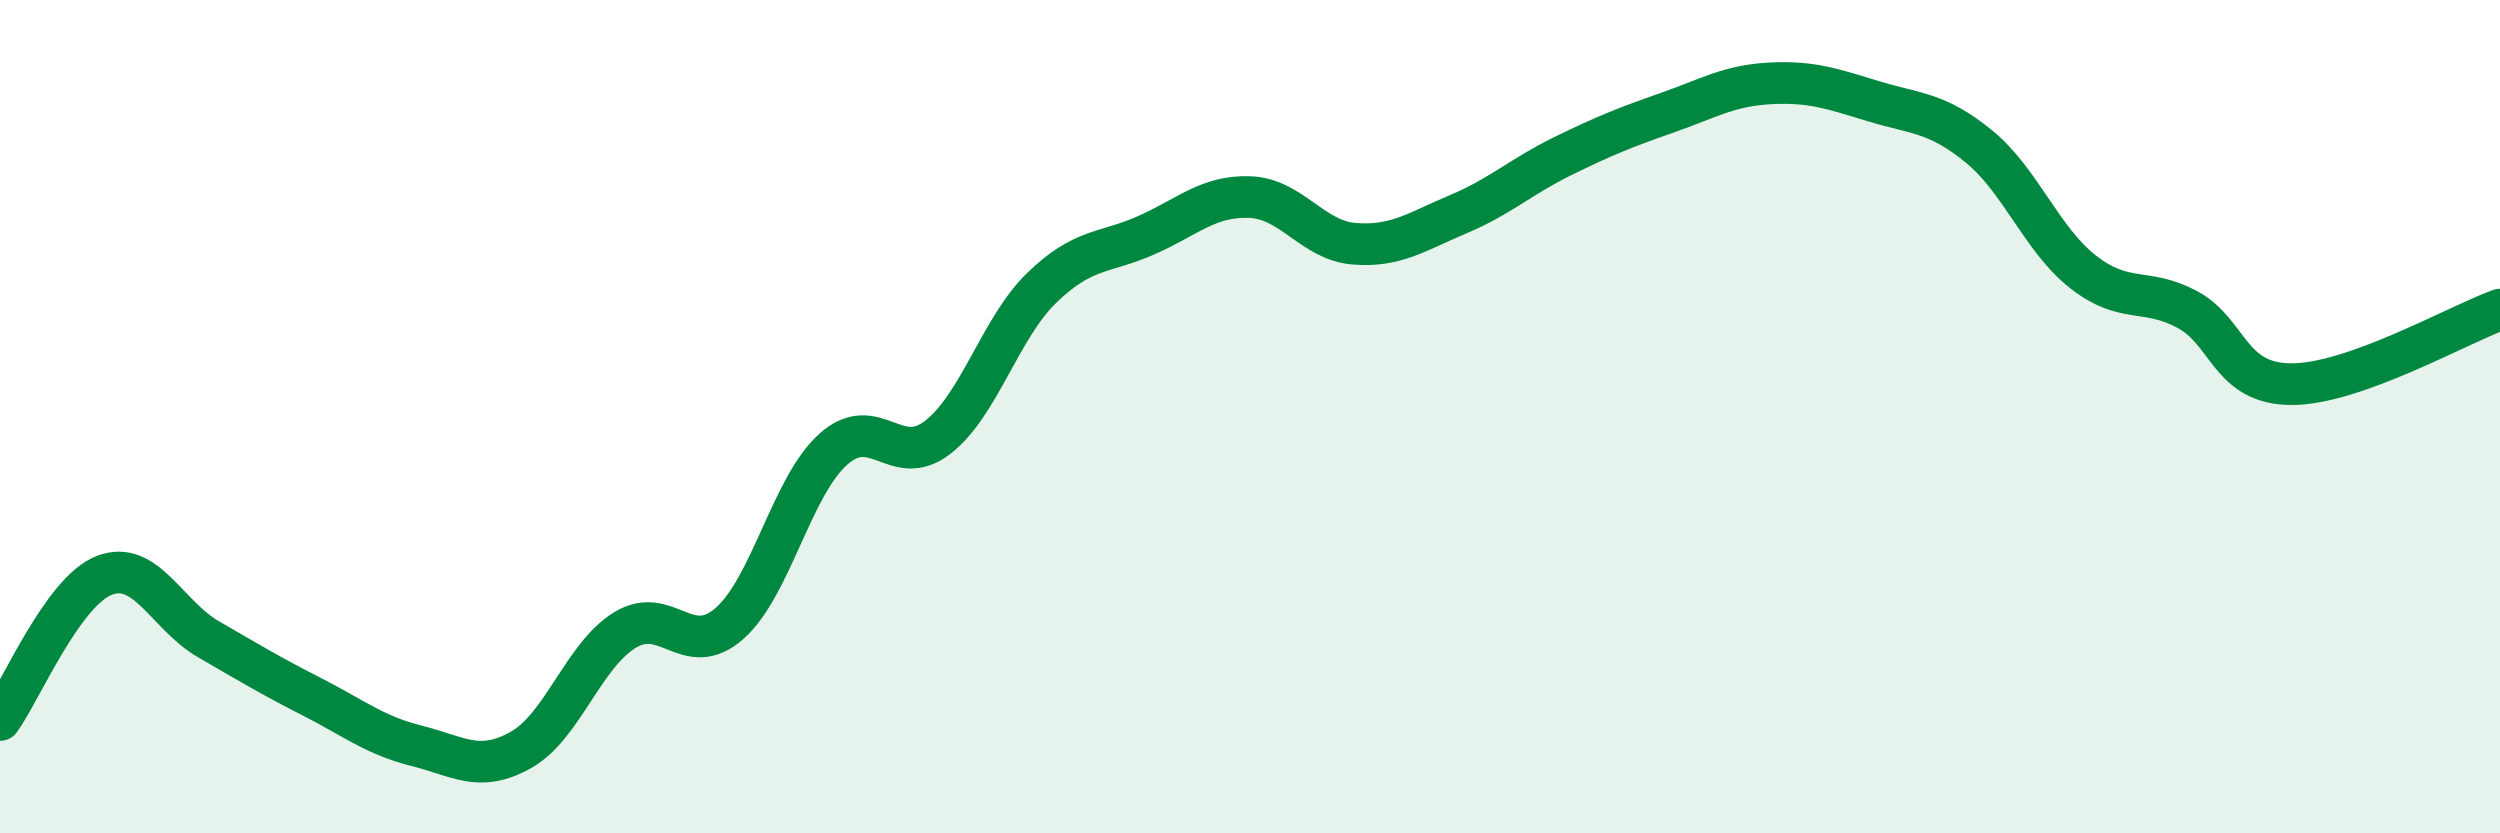
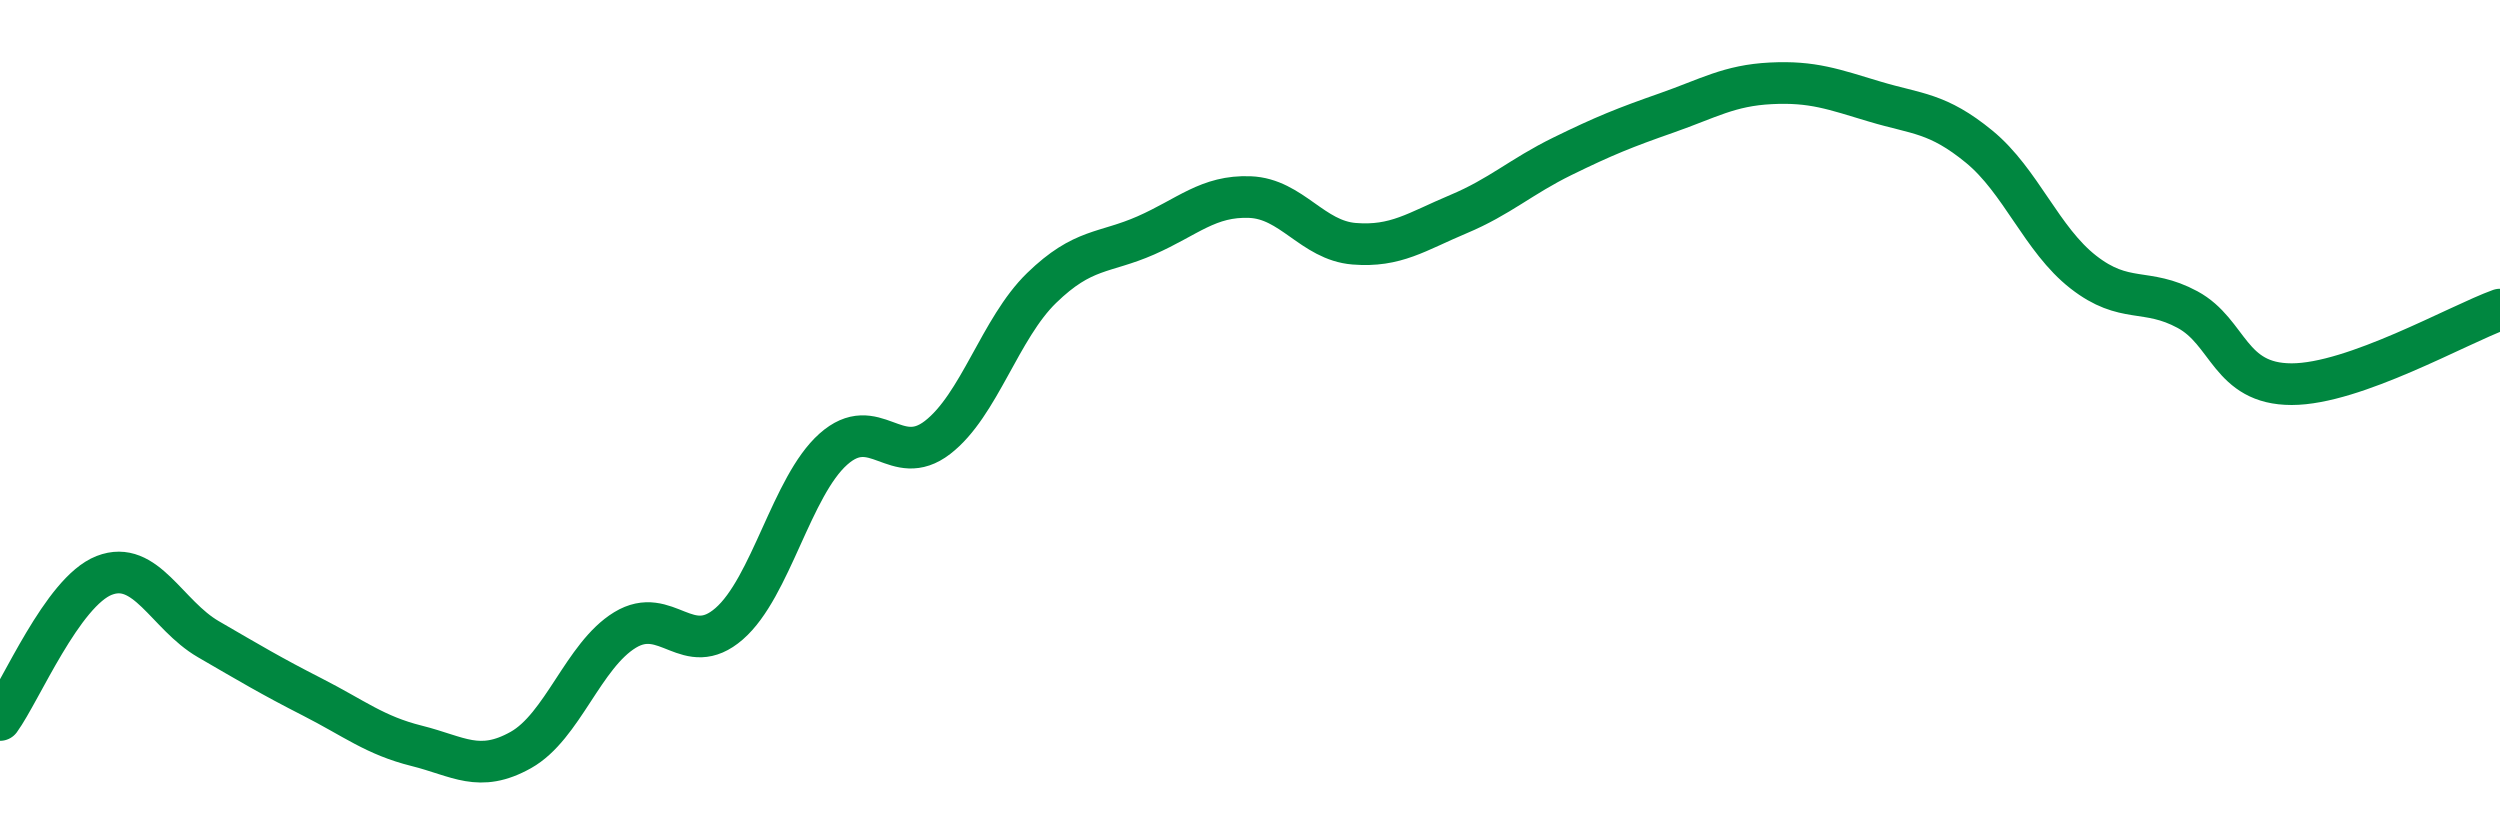
<svg xmlns="http://www.w3.org/2000/svg" width="60" height="20" viewBox="0 0 60 20">
-   <path d="M 0,17.28 C 0.5,16.59 1.5,14.2 2.5,13.81 C 3.5,13.42 4,14.76 5,15.34 C 6,15.92 6.5,16.22 7.5,16.73 C 8.5,17.24 9,17.65 10,17.9 C 11,18.15 11.5,18.56 12.5,18 C 13.5,17.44 14,15.73 15,15.12 C 16,14.51 16.5,15.84 17.5,14.97 C 18.5,14.1 19,11.67 20,10.78 C 21,9.89 21.5,11.27 22.5,10.5 C 23.5,9.73 24,7.88 25,6.91 C 26,5.94 26.5,6.09 27.5,5.65 C 28.5,5.21 29,4.69 30,4.73 C 31,4.77 31.5,5.77 32.5,5.85 C 33.5,5.93 34,5.56 35,5.14 C 36,4.72 36.5,4.24 37.5,3.75 C 38.5,3.26 39,3.06 40,2.71 C 41,2.36 41.5,2.05 42.5,2 C 43.5,1.95 44,2.14 45,2.44 C 46,2.74 46.5,2.7 47.5,3.52 C 48.5,4.34 49,5.75 50,6.53 C 51,7.31 51.5,6.89 52.5,7.43 C 53.5,7.97 53.5,9.22 55,9.22 C 56.5,9.22 59,7.79 60,7.43L60 20L0 20Z" fill="#008740" opacity="0.1" stroke-linecap="round" stroke-linejoin="round" />
  <path d="M 0,17.28 C 0.5,16.59 1.5,14.2 2.5,13.81 C 3.5,13.42 4,14.76 5,15.34 C 6,15.92 6.5,16.22 7.5,16.73 C 8.5,17.24 9,17.65 10,17.9 C 11,18.15 11.5,18.56 12.5,18 C 13.5,17.44 14,15.73 15,15.12 C 16,14.51 16.5,15.84 17.5,14.97 C 18.5,14.1 19,11.67 20,10.78 C 21,9.89 21.5,11.27 22.5,10.5 C 23.5,9.73 24,7.88 25,6.91 C 26,5.94 26.5,6.09 27.5,5.65 C 28.5,5.21 29,4.69 30,4.73 C 31,4.77 31.5,5.77 32.5,5.85 C 33.5,5.93 34,5.56 35,5.14 C 36,4.72 36.5,4.24 37.5,3.75 C 38.5,3.26 39,3.06 40,2.71 C 41,2.36 41.5,2.05 42.5,2 C 43.5,1.95 44,2.14 45,2.44 C 46,2.74 46.5,2.7 47.5,3.52 C 48.5,4.34 49,5.75 50,6.53 C 51,7.31 51.5,6.89 52.5,7.43 C 53.5,7.97 53.5,9.22 55,9.22 C 56.5,9.22 59,7.79 60,7.43" stroke="#008740" stroke-width="1" fill="none" stroke-linecap="round" stroke-linejoin="round" />
</svg>